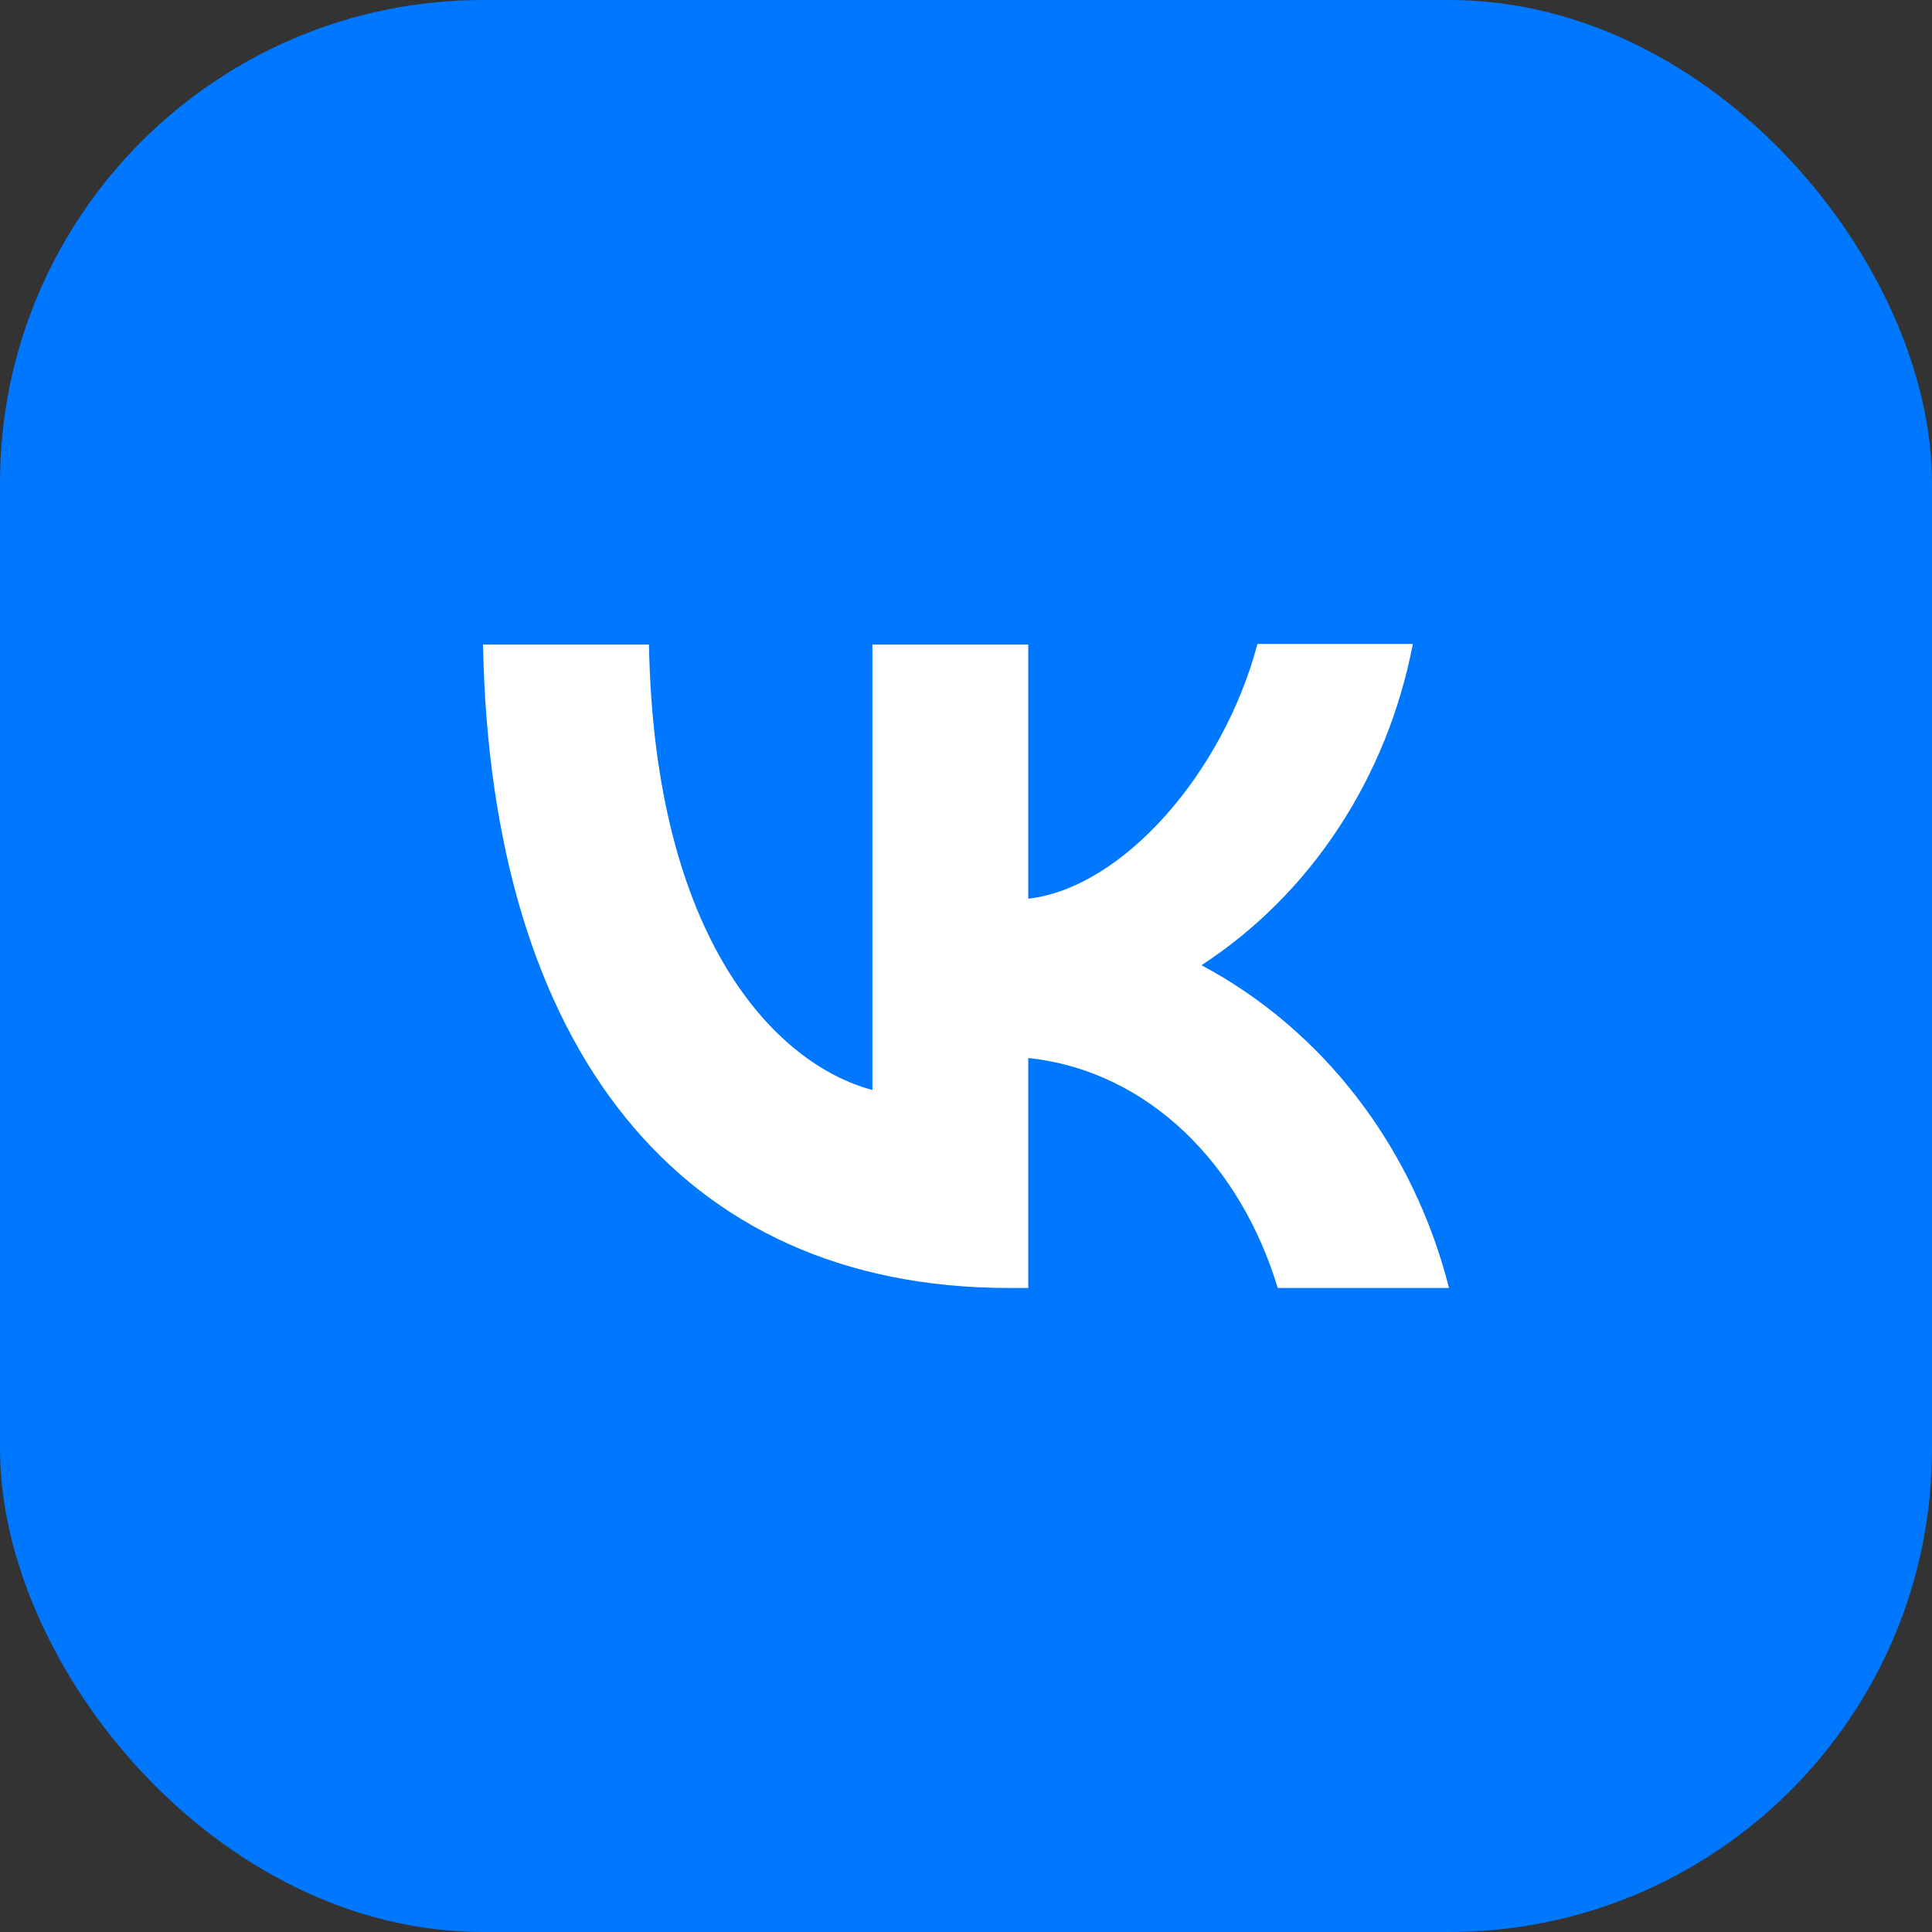
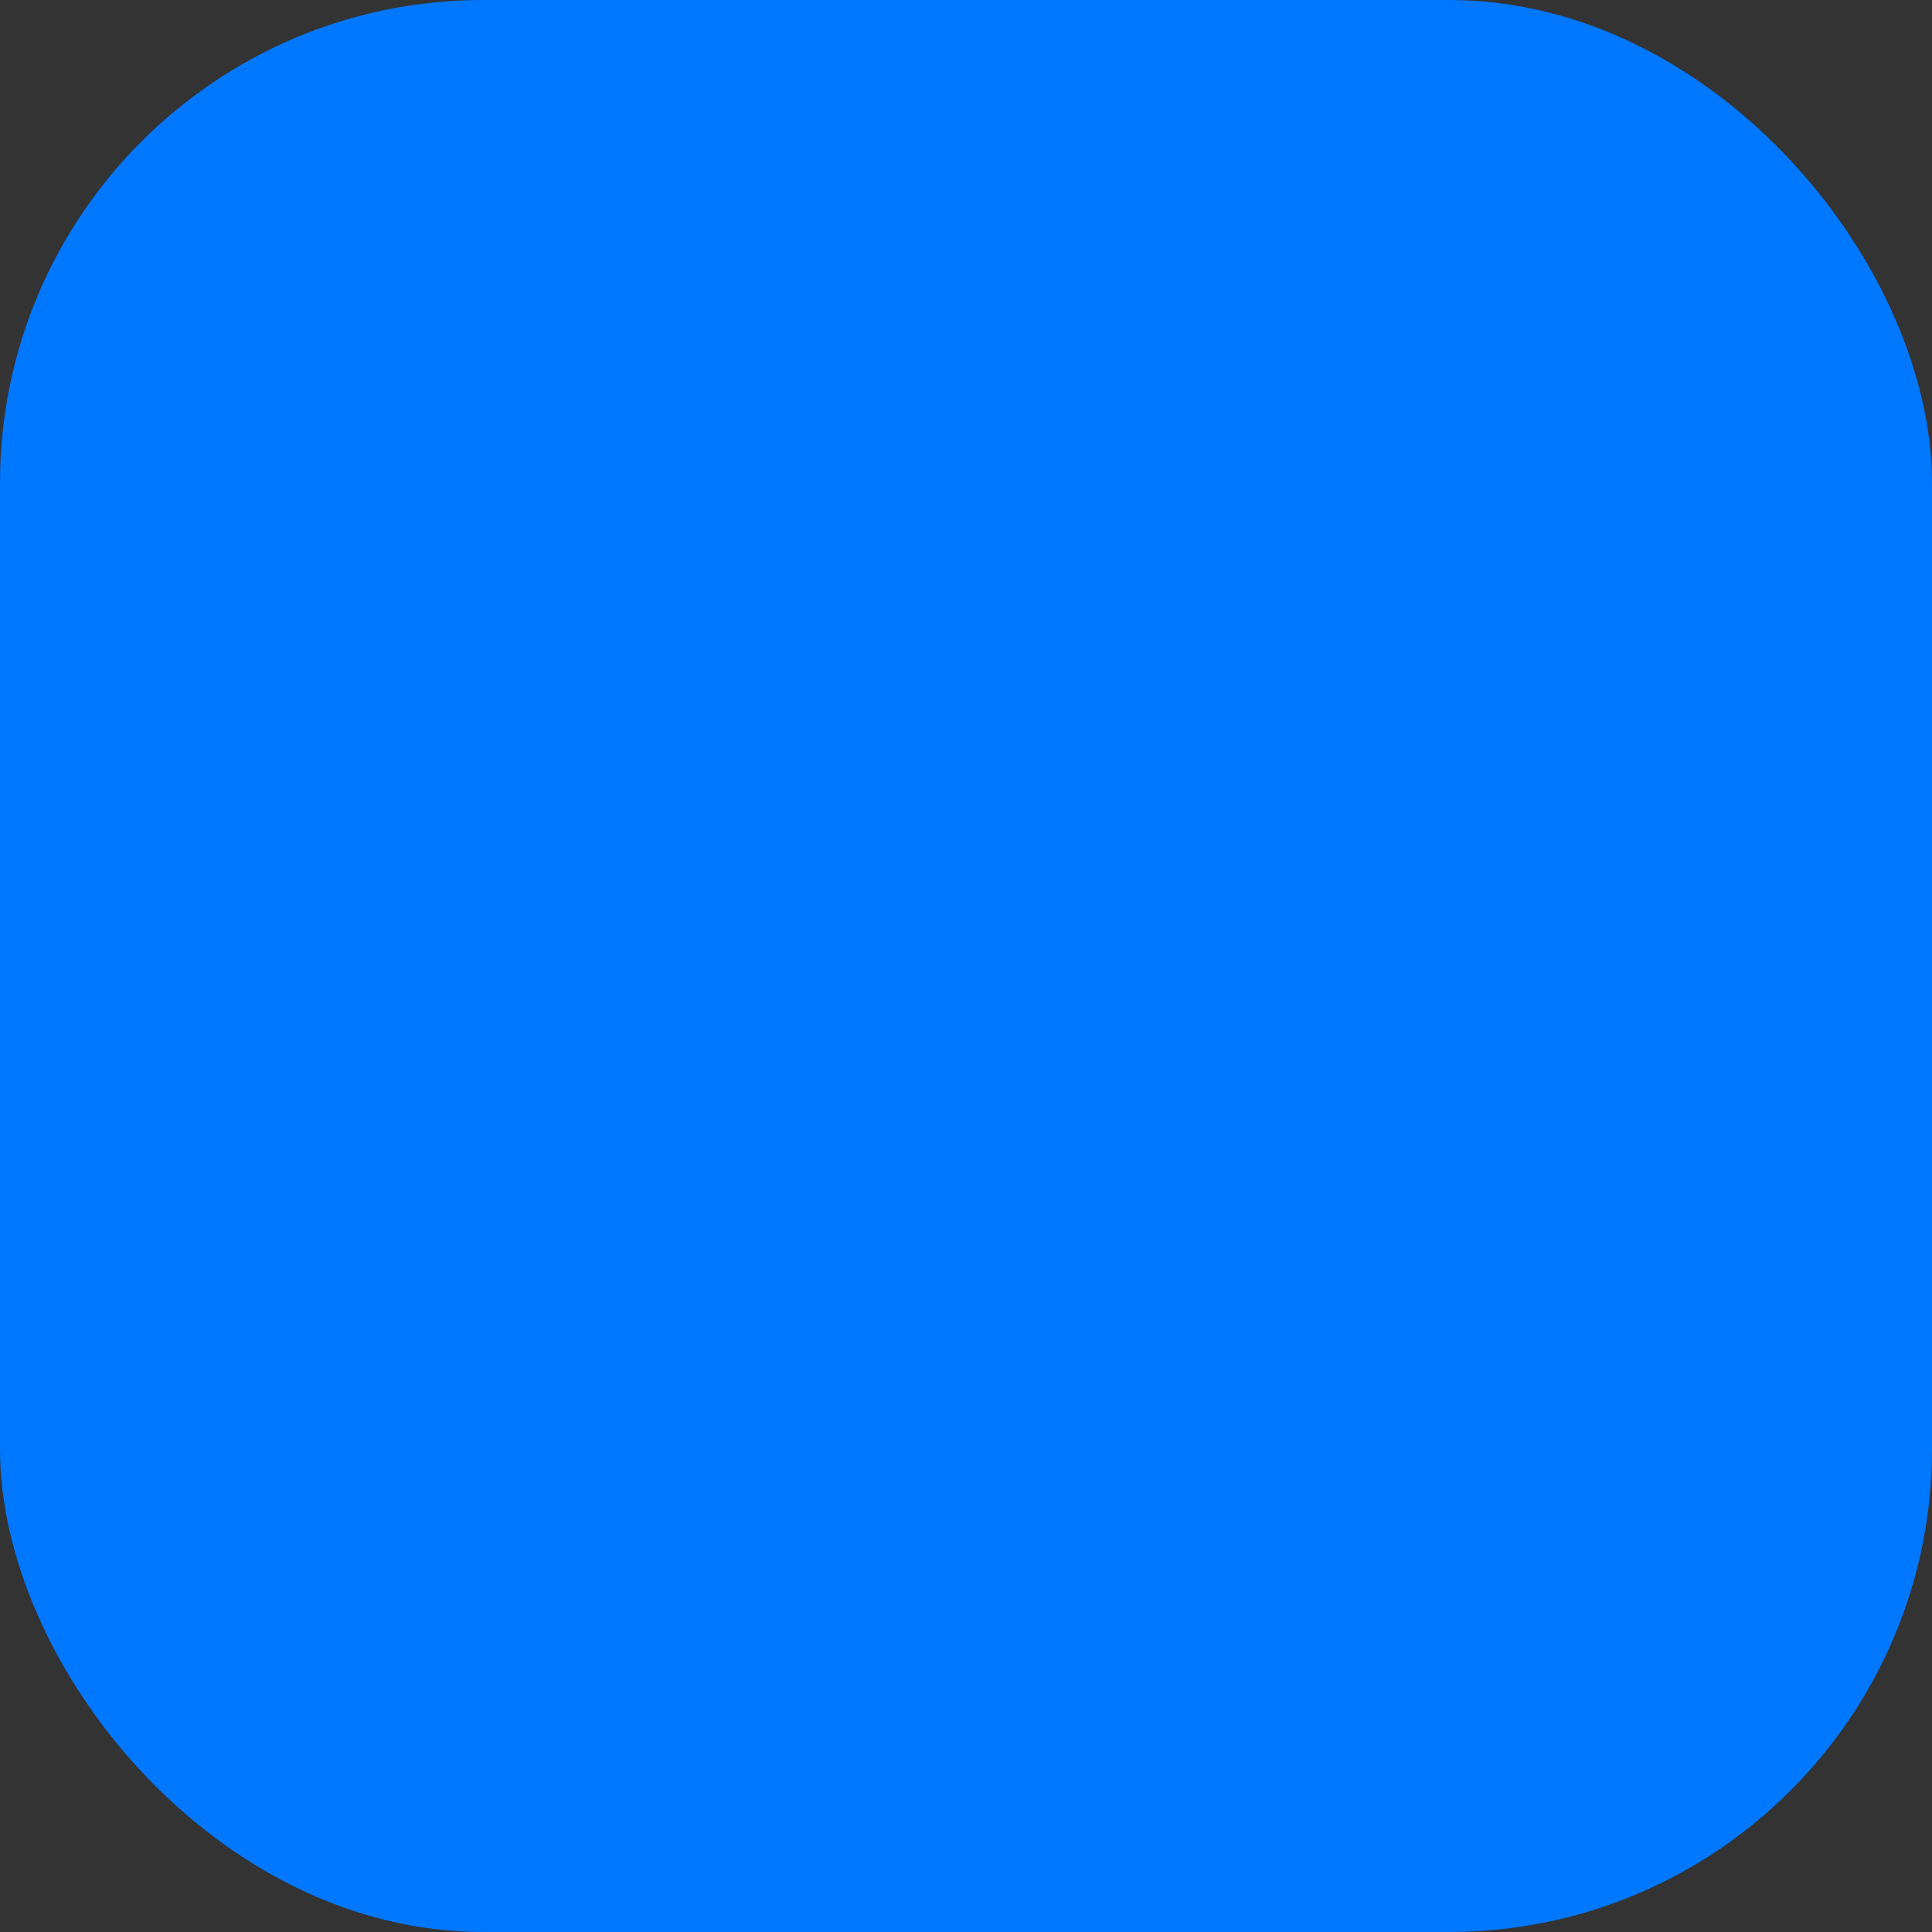
<svg xmlns="http://www.w3.org/2000/svg" width="32" height="32" viewBox="0 0 32 32" fill="none">
  <rect x="0" y="0" width="32" height="32" fill="#333333" stroke="none" />
  <rect width="32" height="32" rx="8" fill="#0077FF" />
-   <path d="M32 16C32 7.163 24.837 0 16 0C7.163 0 0 7.163 0 16C0 24.837 7.163 32 16 32C24.837 32 32 24.837 32 16Z" fill="#0077FF" />
-   <path d="M8 15.68C8 12.059 8 10.251 9.12 9.12C10.256 8 12.064 8 15.68 8H16.32C19.941 8 21.749 8 22.88 9.12C24 10.256 24 12.064 24 15.68V16.32C24 19.941 24 21.749 22.88 22.88C21.744 24 19.936 24 16.32 24H15.68C12.059 24 10.251 24 9.12 22.88C8 21.744 8 19.936 8 16.32V15.68Z" fill="#0077FF" />
-   <path d="M16.711 21.333C11.245 21.333 8.128 17.336 8 10.675H10.749C10.837 15.56 12.851 17.627 14.45 18.054V10.675H17.031V14.885C18.605 14.706 20.268 12.784 20.827 10.666H23.401C23.191 11.763 22.772 12.801 22.169 13.717C21.567 14.632 20.794 15.405 19.9 15.987C20.898 16.518 21.78 17.269 22.486 18.19C23.193 19.112 23.709 20.183 24 21.333H21.163C20.555 19.309 19.037 17.738 17.031 17.524V21.333H16.719H16.711Z" fill="white" />
</svg>